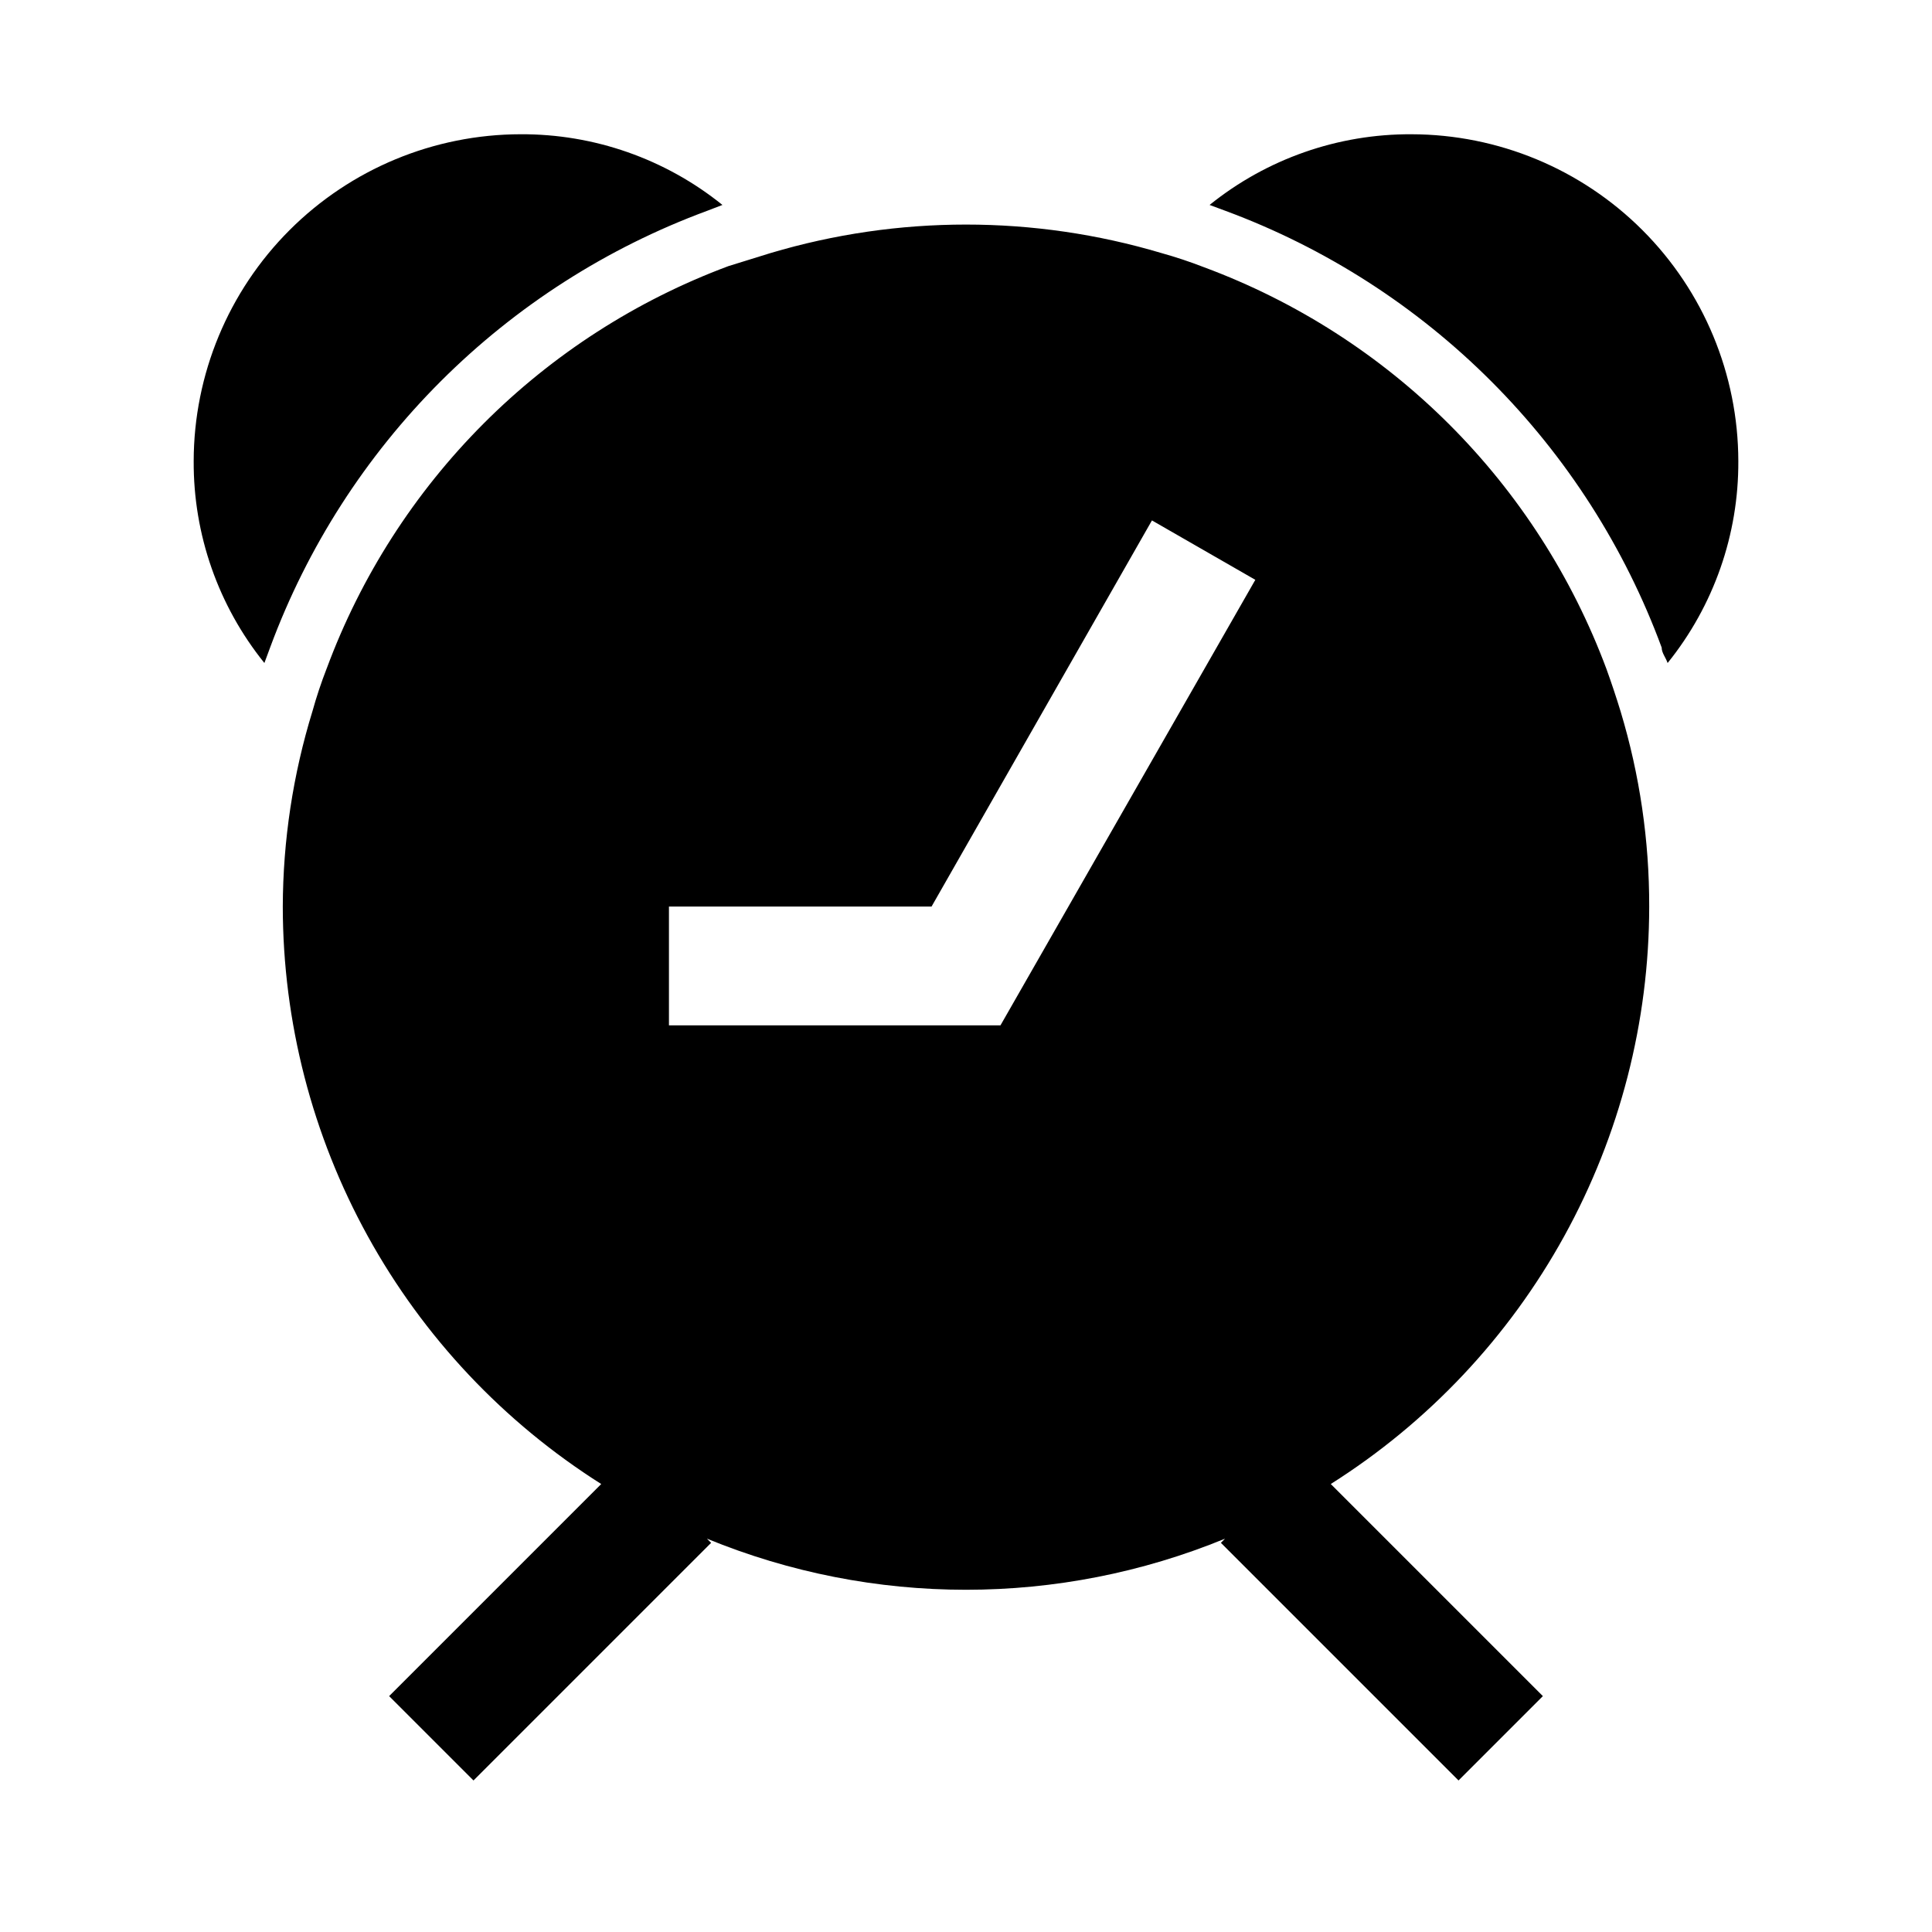
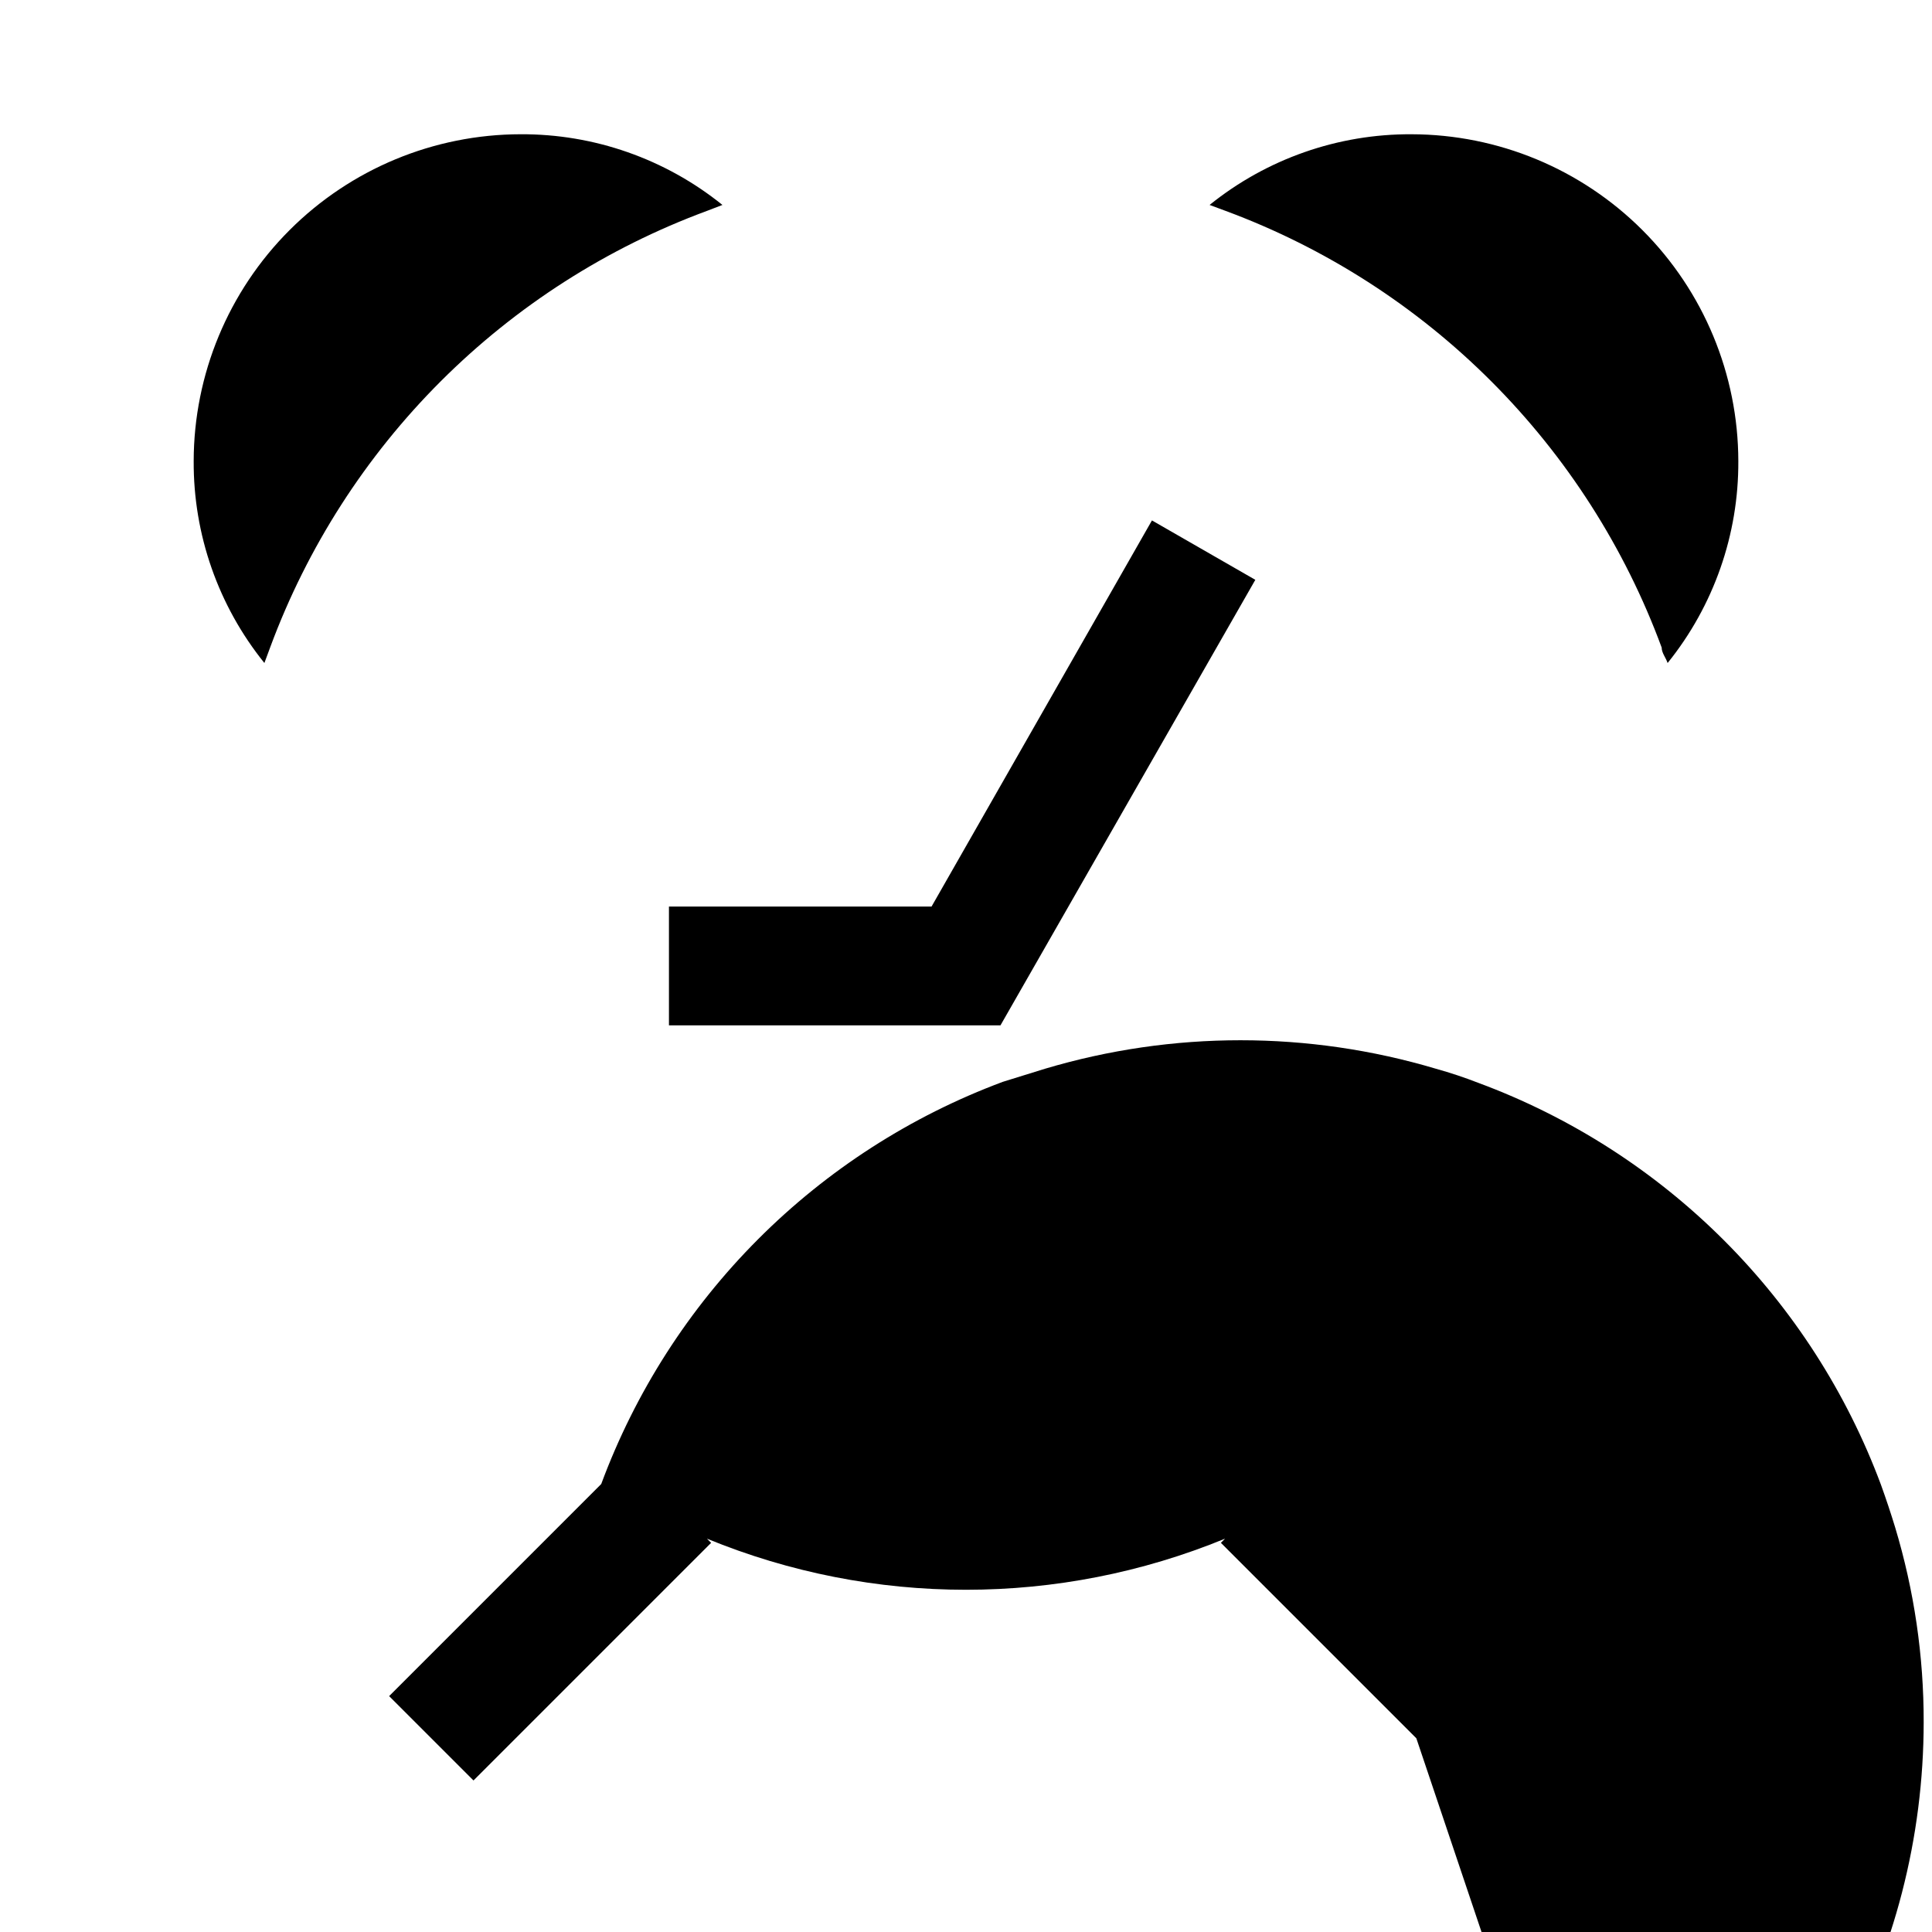
<svg xmlns="http://www.w3.org/2000/svg" fill="#000000" width="800px" height="800px" version="1.1" viewBox="144 144 512 512">
-   <path d="m215.64 315.45-1.574 4.25c-12.223-15.152-18.84-34.062-18.738-53.527 0.043-22.953 9.18-44.957 25.41-61.188 16.23-16.227 38.23-25.363 61.184-25.406 19.469-0.105 38.375 6.512 53.531 18.734l-4.094 1.574c-26.484 9.777-50.535 25.168-70.512 45.113-19.973 19.949-35.395 43.98-45.207 70.449zm302.44-135.87c-19.469-0.105-38.375 6.512-53.527 18.734l4.25 1.574c26.469 9.812 50.5 25.234 70.445 45.211 19.949 19.973 35.34 44.027 45.113 70.508 0 1.418 1.102 2.676 1.574 4.094h0.004c12.219-15.152 18.84-34.062 18.734-53.527-0.043-22.953-9.18-44.957-25.41-61.188-16.23-16.227-38.23-25.363-61.184-25.406zm-21.41 357.7 56.207 56.207-22.355 22.355-62.977-62.977 1.102-1.102h-0.004c-43.98 18.059-93.305 18.059-137.29 0l1.102 1.102-62.977 62.977-22.355-22.355 56.207-56.207h-0.004c-25.824-16.324-47.105-38.914-61.859-65.672-14.754-26.754-22.504-56.805-22.527-87.359 0.051-17.559 2.703-35.016 7.871-51.797 1.051-3.777 2.309-7.559 3.777-11.336h0.004c9.039-24.371 23.227-46.504 41.594-64.898 18.363-18.395 40.48-32.613 64.836-41.688l11.176-3.465c33.801-10.07 69.801-10.07 103.6 0 3.777 1.051 7.559 2.309 11.336 3.777 24.367 9.043 46.504 23.23 64.898 41.594 18.391 18.367 32.609 40.48 41.688 64.836 1.363 3.777 2.625 7.559 3.777 11.336 5.047 16.75 7.594 34.148 7.559 51.641-0.023 30.555-7.773 60.605-22.527 87.359-14.754 26.758-36.035 49.348-61.859 65.672zm-19.996-239.62-27.395-15.742-58.41 102.33h-69.59v31.488h87.852z" />
+   <path d="m215.64 315.45-1.574 4.25c-12.223-15.152-18.84-34.062-18.738-53.527 0.043-22.953 9.18-44.957 25.41-61.188 16.23-16.227 38.23-25.363 61.184-25.406 19.469-0.105 38.375 6.512 53.531 18.734l-4.094 1.574c-26.484 9.777-50.535 25.168-70.512 45.113-19.973 19.949-35.395 43.98-45.207 70.449zm302.44-135.87c-19.469-0.105-38.375 6.512-53.527 18.734l4.25 1.574c26.469 9.812 50.5 25.234 70.445 45.211 19.949 19.973 35.34 44.027 45.113 70.508 0 1.418 1.102 2.676 1.574 4.094h0.004c12.219-15.152 18.84-34.062 18.734-53.527-0.043-22.953-9.18-44.957-25.41-61.188-16.23-16.227-38.23-25.363-61.184-25.406zm-21.41 357.7 56.207 56.207-22.355 22.355-62.977-62.977 1.102-1.102h-0.004c-43.98 18.059-93.305 18.059-137.29 0l1.102 1.102-62.977 62.977-22.355-22.355 56.207-56.207h-0.004h0.004c9.039-24.371 23.227-46.504 41.594-64.898 18.363-18.395 40.48-32.613 64.836-41.688l11.176-3.465c33.801-10.07 69.801-10.07 103.6 0 3.777 1.051 7.559 2.309 11.336 3.777 24.367 9.043 46.504 23.23 64.898 41.594 18.391 18.367 32.609 40.48 41.688 64.836 1.363 3.777 2.625 7.559 3.777 11.336 5.047 16.75 7.594 34.148 7.559 51.641-0.023 30.555-7.773 60.605-22.527 87.359-14.754 26.758-36.035 49.348-61.859 65.672zm-19.996-239.62-27.395-15.742-58.41 102.33h-69.59v31.488h87.852z" />
</svg>